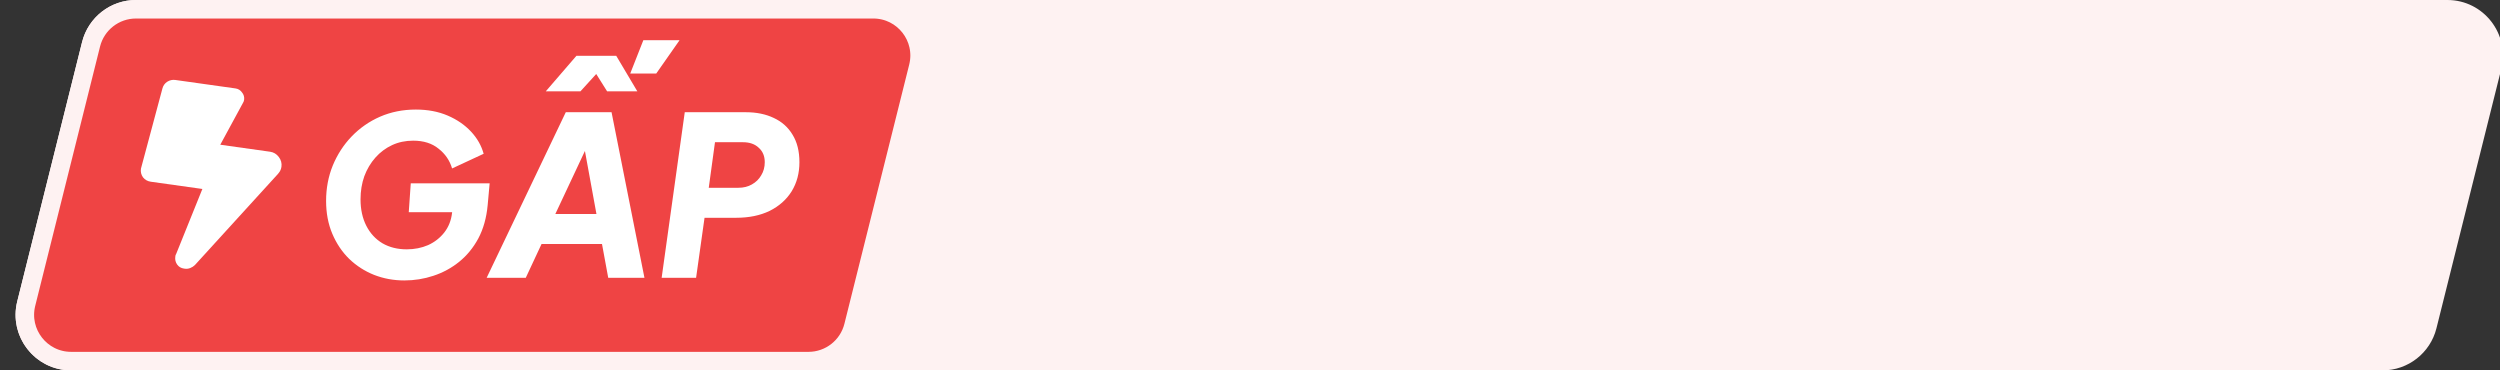
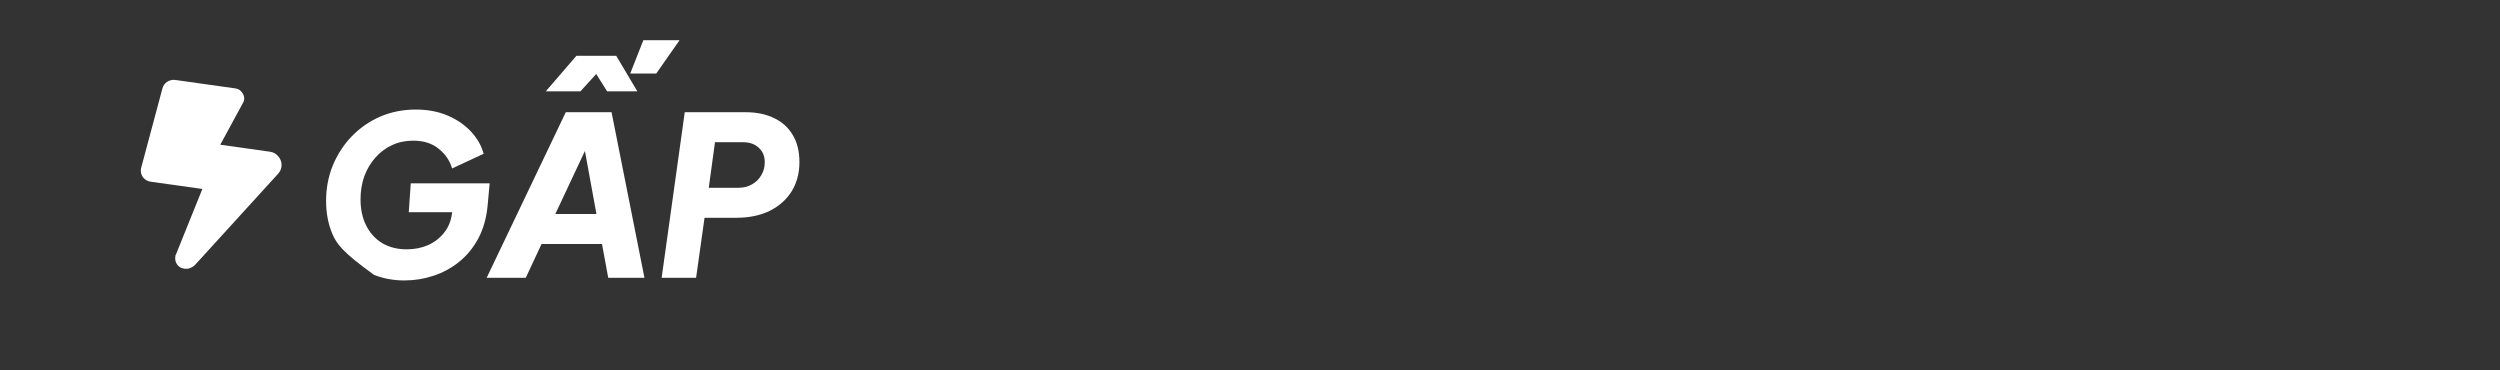
<svg xmlns="http://www.w3.org/2000/svg" width="135" height="20" viewBox="0 0 135 20" fill="none">
  <rect x="0" y="0" width="135" height="20" fill="#333333" stroke="none" />
-   <path d="M4.432 2.272C4.766 0.937 5.966 0 7.342 0H132.158C134.109 0 135.541 1.834 135.068 3.728L131.568 17.728C131.234 19.063 130.034 20 128.658 20H3.842C1.891 20 0.459 18.166 0.932 16.272L4.432 2.272Z" fill="#FEF2F2" />
-   <path d="M7.342 0.5H47.158C48.784 0.5 49.977 2.028 49.583 3.606L46.083 17.606C45.805 18.719 44.805 19.5 43.658 19.5H3.842C2.216 19.5 1.023 17.971 1.417 16.394L4.917 2.394C5.195 1.281 6.195 0.5 7.342 0.5Z" fill="#EF4444" stroke="#FEF2F2" />
  <path d="M7.611 9.107L8.772 4.773C8.813 4.621 8.899 4.502 9.029 4.415C9.166 4.329 9.312 4.297 9.467 4.318L12.716 4.775C12.864 4.796 12.982 4.868 13.07 4.993C13.165 5.111 13.203 5.245 13.182 5.393C13.178 5.419 13.171 5.447 13.16 5.478C13.15 5.503 13.136 5.531 13.118 5.561L11.895 7.815L14.583 8.193C14.776 8.22 14.934 8.315 15.056 8.477C15.178 8.638 15.225 8.816 15.198 9.009C15.187 9.087 15.164 9.159 15.128 9.226C15.093 9.287 15.052 9.344 15.005 9.397L10.528 14.309C10.459 14.379 10.376 14.433 10.278 14.472C10.181 14.511 10.084 14.523 9.987 14.51L9.929 14.502C9.774 14.48 9.653 14.407 9.565 14.283C9.478 14.159 9.445 14.019 9.466 13.864C9.469 13.845 9.472 13.822 9.476 13.797C9.48 13.771 9.489 13.749 9.505 13.732L10.928 10.204L8.142 9.813C7.968 9.788 7.828 9.709 7.722 9.576C7.623 9.437 7.586 9.281 7.611 9.107Z" fill="white" />
-   <path d="M21.833 15.144C21.257 15.144 20.713 15.044 20.201 14.844C19.697 14.644 19.249 14.356 18.857 13.98C18.473 13.604 18.169 13.152 17.945 12.624C17.721 12.096 17.609 11.504 17.609 10.848C17.609 10.168 17.729 9.532 17.969 8.94C18.217 8.34 18.557 7.816 18.989 7.368C19.429 6.912 19.941 6.556 20.525 6.3C21.117 6.044 21.761 5.916 22.457 5.916C23.097 5.916 23.669 6.024 24.173 6.24C24.677 6.456 25.097 6.744 25.433 7.104C25.769 7.464 25.997 7.864 26.117 8.304L24.413 9.096C24.285 8.664 24.041 8.308 23.681 8.028C23.329 7.74 22.873 7.596 22.313 7.596C21.897 7.596 21.517 7.676 21.173 7.836C20.829 7.996 20.529 8.22 20.273 8.508C20.017 8.796 19.817 9.132 19.673 9.516C19.537 9.9 19.469 10.316 19.469 10.764C19.469 11.308 19.573 11.784 19.781 12.192C19.989 12.6 20.281 12.916 20.657 13.14C21.033 13.356 21.469 13.464 21.965 13.464C22.381 13.464 22.765 13.388 23.117 13.236C23.469 13.076 23.761 12.848 23.993 12.552C24.225 12.256 24.365 11.9 24.413 11.484L24.509 10.74L25.313 11.46H22.073L22.181 9.9H26.441L26.333 11.088C26.269 11.768 26.101 12.364 25.829 12.876C25.557 13.38 25.213 13.8 24.797 14.136C24.381 14.472 23.917 14.724 23.405 14.892C22.901 15.06 22.377 15.144 21.833 15.144ZM26.28 15L30.552 6.06H33.024L34.8 15H32.844L32.508 13.176H29.244L28.392 15H26.28ZM29.988 11.556H32.208L31.44 7.356L31.932 7.416L29.988 11.556ZM29.472 4.932L31.128 3.012H33.276L34.416 4.932H32.784L32.196 3.996L31.344 4.932H29.472ZM34.032 3.972L34.74 2.172H36.696L35.436 3.972H34.032ZM35.729 15L36.977 6.06H40.277C40.853 6.06 41.357 6.164 41.789 6.372C42.221 6.572 42.557 6.872 42.797 7.272C43.045 7.672 43.169 8.168 43.169 8.76C43.169 9.352 43.029 9.876 42.749 10.332C42.469 10.78 42.073 11.132 41.561 11.388C41.049 11.636 40.445 11.76 39.749 11.76H38.045L37.589 15H35.729ZM38.273 10.14H39.869C40.149 10.14 40.393 10.08 40.601 9.96C40.817 9.84 40.985 9.676 41.105 9.468C41.233 9.26 41.297 9.024 41.297 8.76C41.297 8.432 41.189 8.172 40.973 7.98C40.765 7.78 40.481 7.68 40.121 7.68H38.609L38.273 10.14Z" fill="white" />
+   <path d="M21.833 15.144C21.257 15.144 20.713 15.044 20.201 14.844C18.473 13.604 18.169 13.152 17.945 12.624C17.721 12.096 17.609 11.504 17.609 10.848C17.609 10.168 17.729 9.532 17.969 8.94C18.217 8.34 18.557 7.816 18.989 7.368C19.429 6.912 19.941 6.556 20.525 6.3C21.117 6.044 21.761 5.916 22.457 5.916C23.097 5.916 23.669 6.024 24.173 6.24C24.677 6.456 25.097 6.744 25.433 7.104C25.769 7.464 25.997 7.864 26.117 8.304L24.413 9.096C24.285 8.664 24.041 8.308 23.681 8.028C23.329 7.74 22.873 7.596 22.313 7.596C21.897 7.596 21.517 7.676 21.173 7.836C20.829 7.996 20.529 8.22 20.273 8.508C20.017 8.796 19.817 9.132 19.673 9.516C19.537 9.9 19.469 10.316 19.469 10.764C19.469 11.308 19.573 11.784 19.781 12.192C19.989 12.6 20.281 12.916 20.657 13.14C21.033 13.356 21.469 13.464 21.965 13.464C22.381 13.464 22.765 13.388 23.117 13.236C23.469 13.076 23.761 12.848 23.993 12.552C24.225 12.256 24.365 11.9 24.413 11.484L24.509 10.74L25.313 11.46H22.073L22.181 9.9H26.441L26.333 11.088C26.269 11.768 26.101 12.364 25.829 12.876C25.557 13.38 25.213 13.8 24.797 14.136C24.381 14.472 23.917 14.724 23.405 14.892C22.901 15.06 22.377 15.144 21.833 15.144ZM26.28 15L30.552 6.06H33.024L34.8 15H32.844L32.508 13.176H29.244L28.392 15H26.28ZM29.988 11.556H32.208L31.44 7.356L31.932 7.416L29.988 11.556ZM29.472 4.932L31.128 3.012H33.276L34.416 4.932H32.784L32.196 3.996L31.344 4.932H29.472ZM34.032 3.972L34.74 2.172H36.696L35.436 3.972H34.032ZM35.729 15L36.977 6.06H40.277C40.853 6.06 41.357 6.164 41.789 6.372C42.221 6.572 42.557 6.872 42.797 7.272C43.045 7.672 43.169 8.168 43.169 8.76C43.169 9.352 43.029 9.876 42.749 10.332C42.469 10.78 42.073 11.132 41.561 11.388C41.049 11.636 40.445 11.76 39.749 11.76H38.045L37.589 15H35.729ZM38.273 10.14H39.869C40.149 10.14 40.393 10.08 40.601 9.96C40.817 9.84 40.985 9.676 41.105 9.468C41.233 9.26 41.297 9.024 41.297 8.76C41.297 8.432 41.189 8.172 40.973 7.98C40.765 7.78 40.481 7.68 40.121 7.68H38.609L38.273 10.14Z" fill="white" />
</svg>